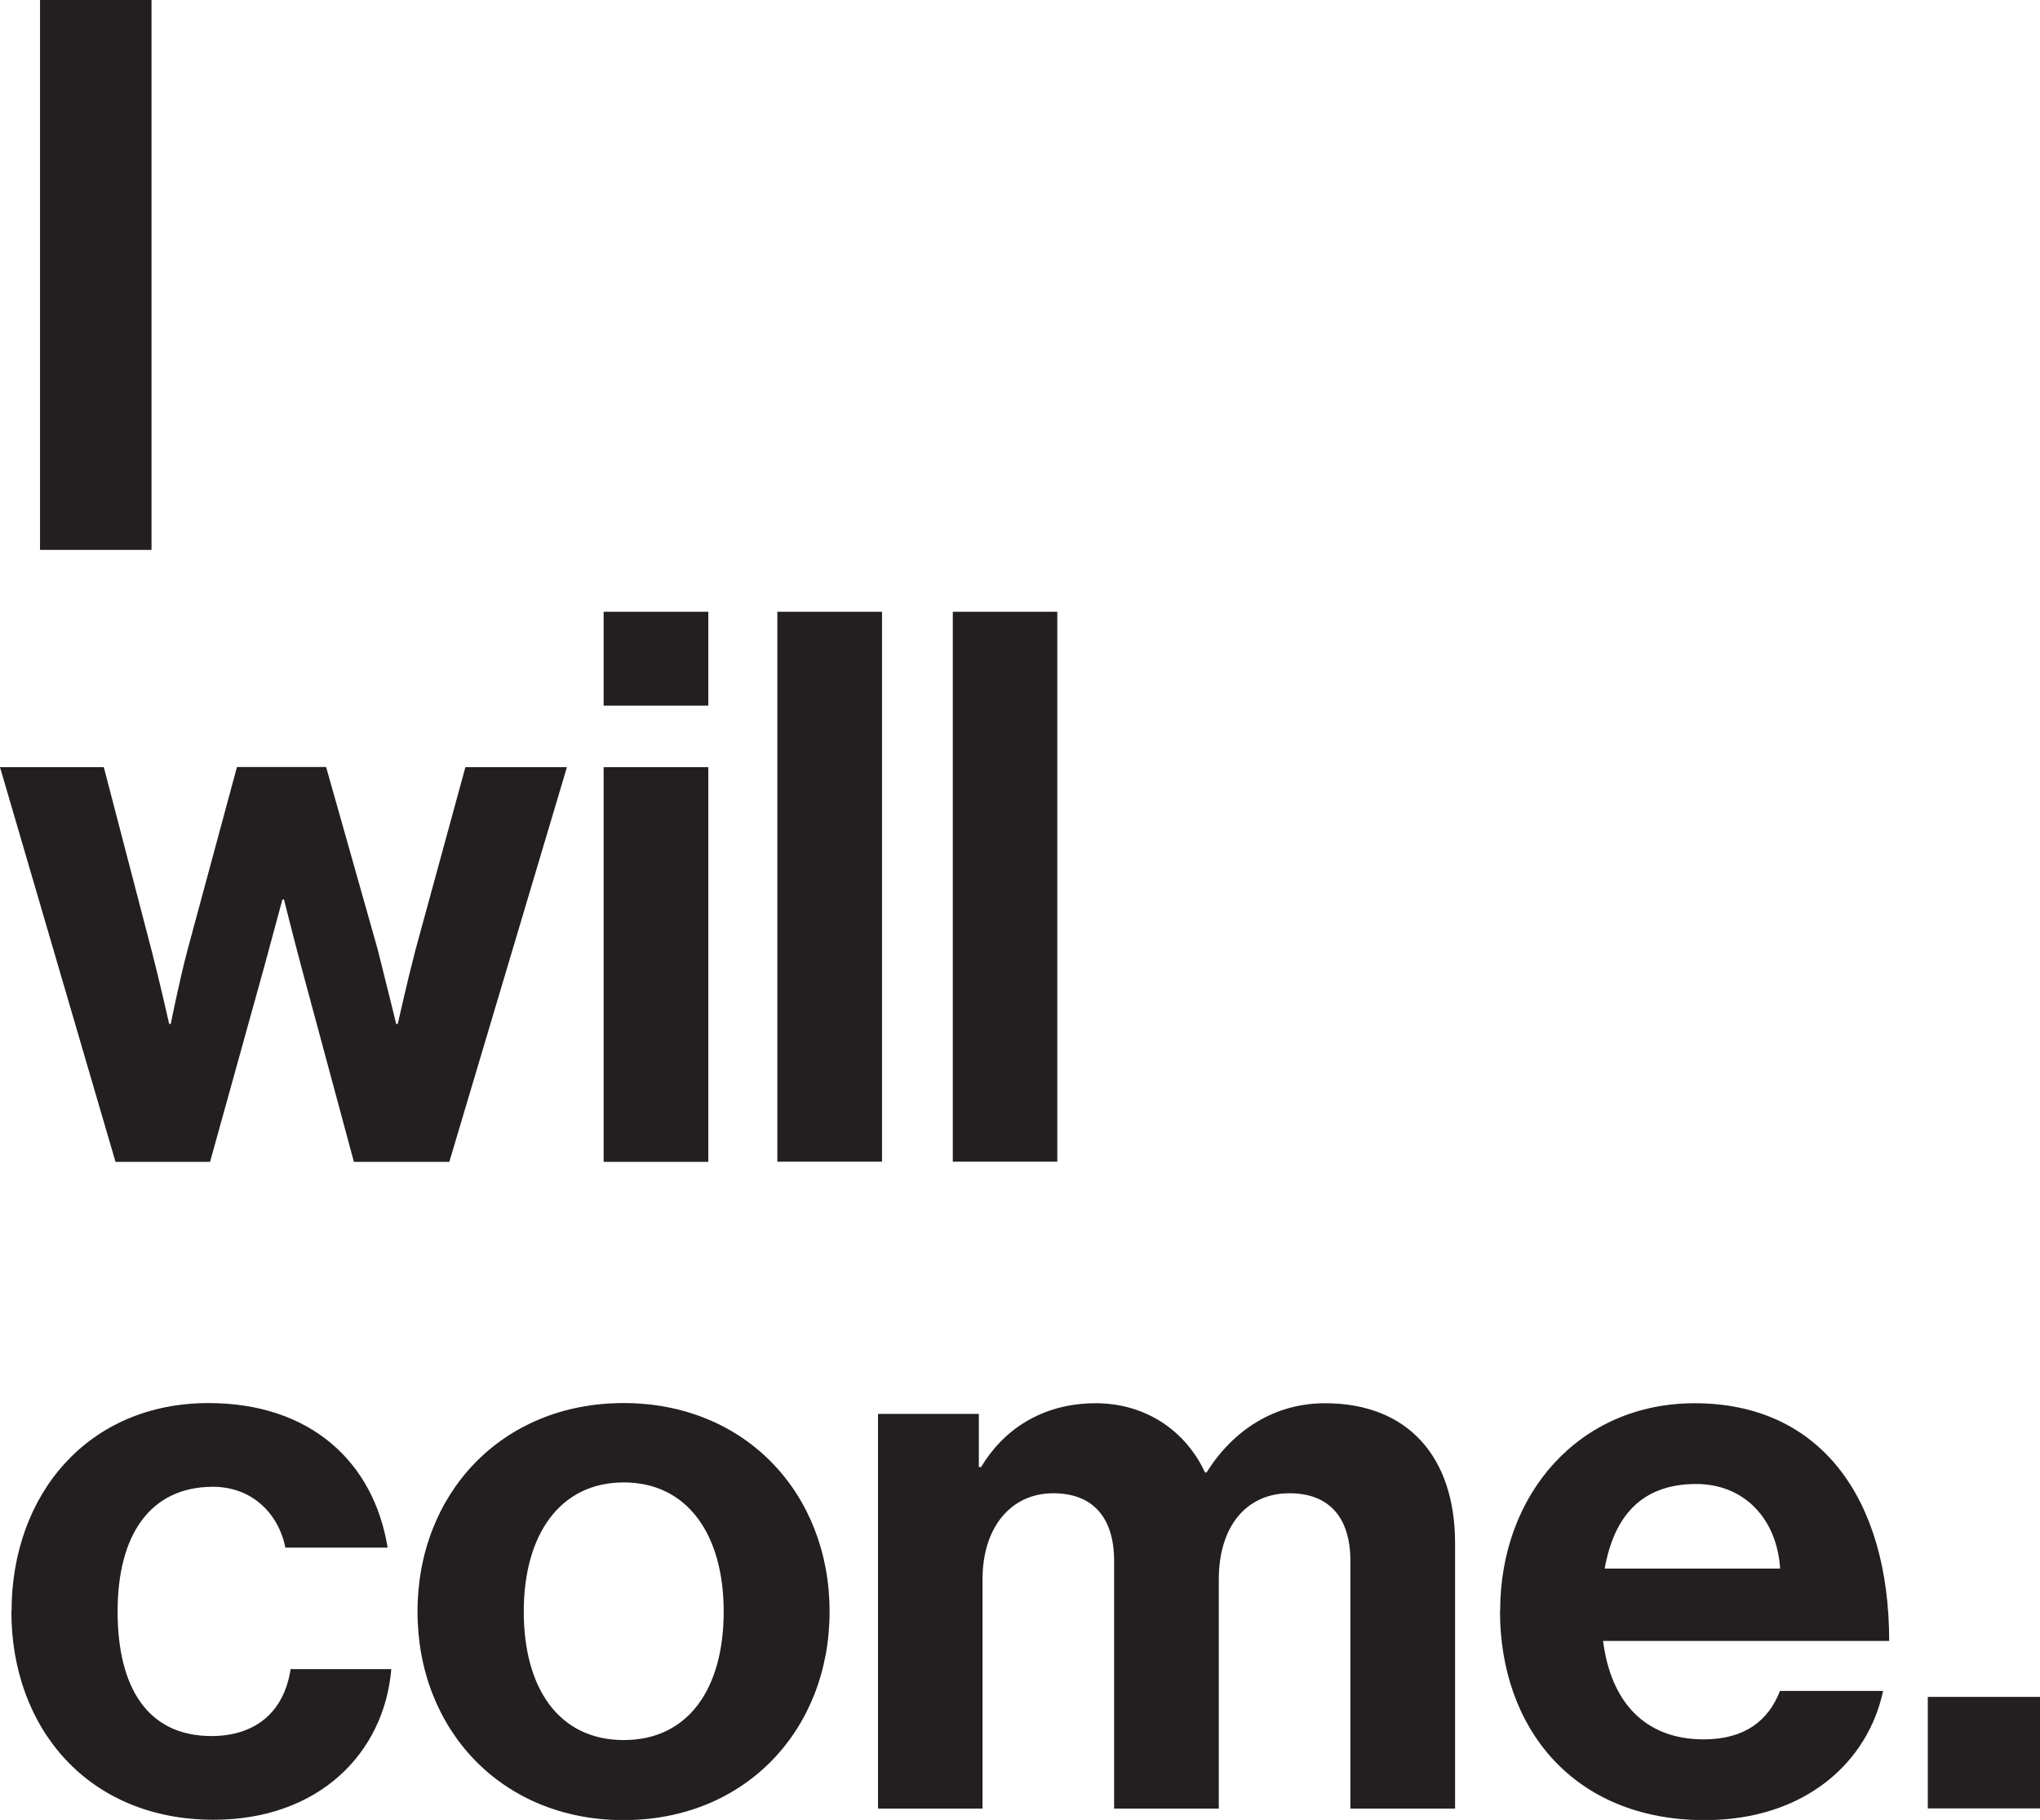
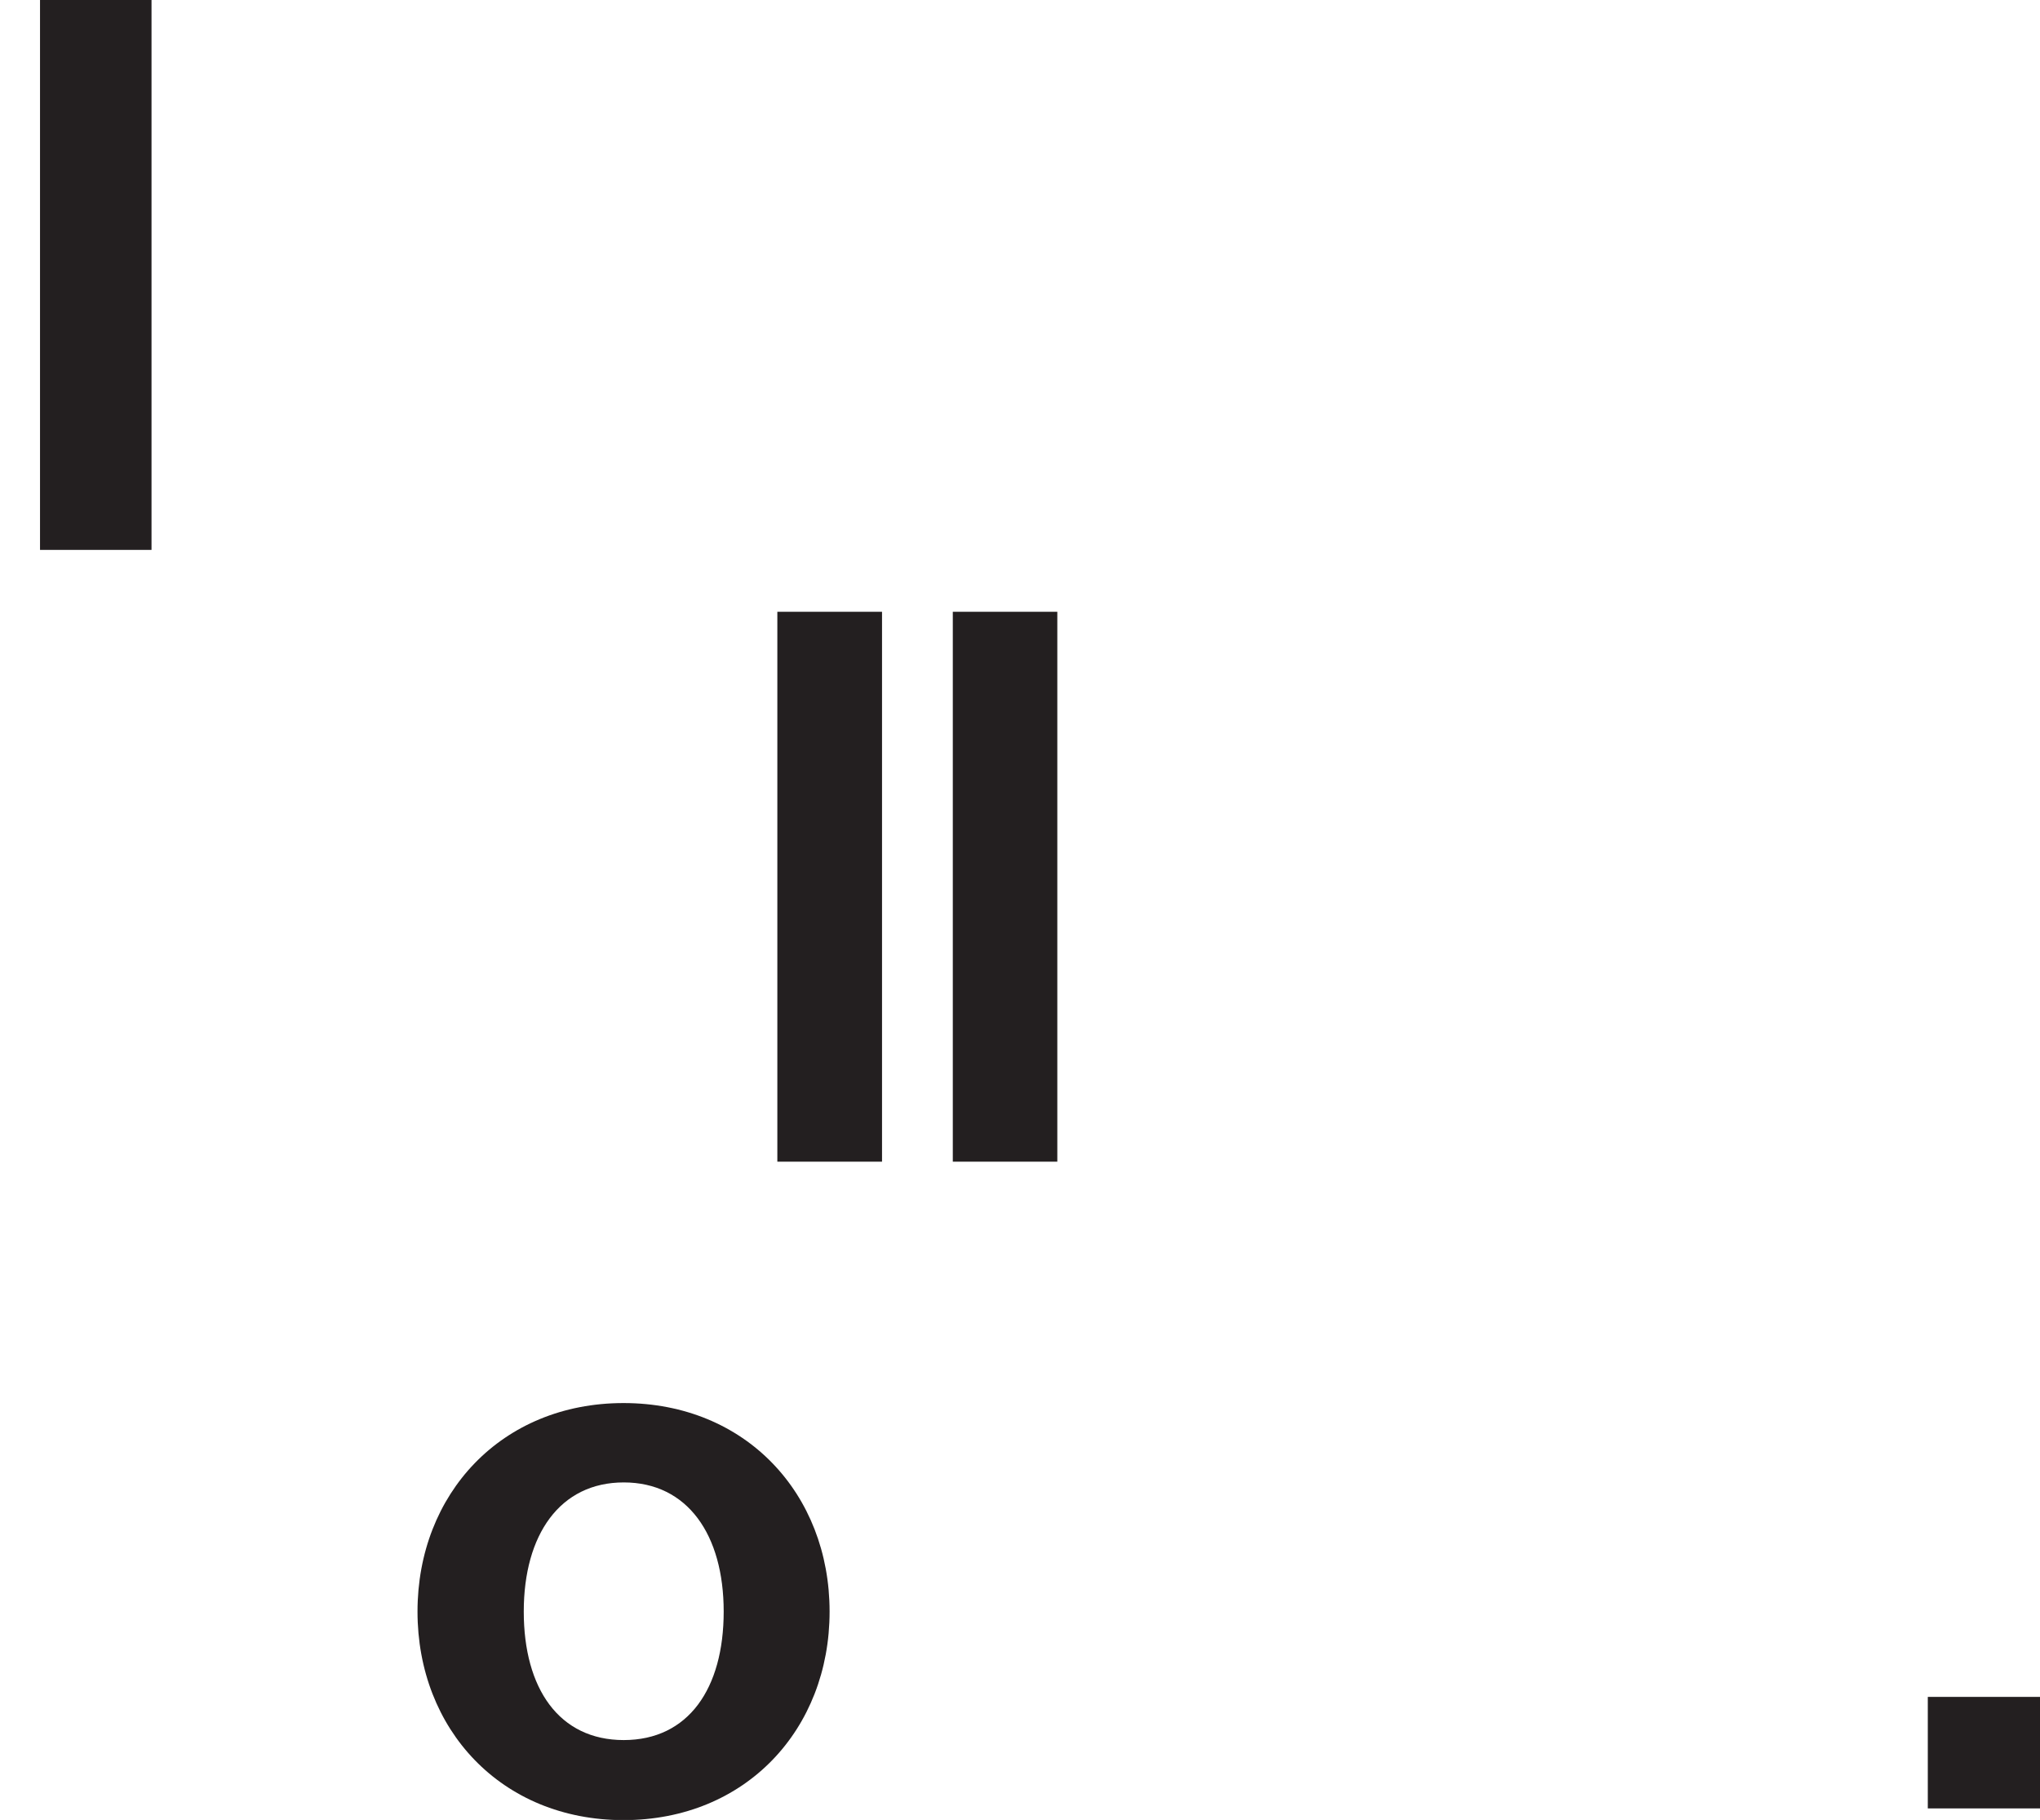
<svg xmlns="http://www.w3.org/2000/svg" id="Layer_2" data-name="Layer 2" viewBox="0 0 116.73 104.12">
  <defs>
    <style>
      .cls-1 {
        fill: #231f20;
      }
    </style>
  </defs>
  <g id="Layer_1-2" data-name="Layer 1">
    <g>
      <path class="cls-1" d="M2.29,0h6.38v31.46H2.29V0Z" />
-       <path class="cls-1" d="M0,43.89h5.94l2.73,10.47c.48,1.85,1.01,4.22,1.01,4.22h.09s.48-2.42.97-4.27l2.82-10.43h5.1l2.95,10.43c.48,1.89,1.06,4.27,1.06,4.27h.09s.53-2.38,1.01-4.22l2.86-10.47h5.81l-6.73,22.58h-5.46l-2.99-11.09c-.48-1.8-1.01-3.92-1.01-3.92h-.09s-.57,2.11-1.06,3.92l-3.08,11.09h-5.41L0,43.89Z" />
-       <path class="cls-1" d="M34.54,35h5.99v5.37h-5.99v-5.37ZM34.54,43.89h5.99v22.58h-5.99v-22.58Z" />
      <path class="cls-1" d="M44.48,35h5.99v31.46h-5.99v-31.46Z" />
      <path class="cls-1" d="M54.52,35h5.98v31.46h-5.98v-31.46Z" />
-       <path class="cls-1" d="M.66,92.2c0-6.73,4.4-11.93,11.27-11.93,5.85,0,9.46,3.39,10.25,8.27h-5.85c-.4-1.98-1.94-3.48-4.14-3.48-3.61,0-5.46,2.77-5.46,7.13s1.72,7.13,5.37,7.13c2.42,0,4.14-1.28,4.53-3.83h5.76c-.4,4.8-4.14,8.62-10.17,8.62-7.13,0-11.57-5.19-11.57-11.93Z" />
      <path class="cls-1" d="M23.89,92.2c0-6.73,4.8-11.93,11.79-11.93s11.79,5.19,11.79,11.93-4.8,11.93-11.79,11.93-11.79-5.19-11.79-11.93ZM41.41,92.2c0-4.4-2.07-7.39-5.72-7.39s-5.72,2.99-5.72,7.39,2.02,7.35,5.72,7.35,5.72-2.95,5.72-7.35Z" />
-       <path class="cls-1" d="M50.25,80.89h5.76v3.04h.13c1.23-2.07,3.43-3.65,6.56-3.65,2.86,0,5.15,1.58,6.25,3.96h.09c1.54-2.46,3.92-3.96,6.78-3.96,4.75,0,7.44,3.08,7.44,8.01v15.18h-5.99v-14.17c0-2.55-1.28-3.87-3.48-3.87-2.51,0-4.05,1.94-4.05,4.93v13.11h-5.99v-14.17c0-2.55-1.28-3.87-3.48-3.87-2.42,0-4.05,1.94-4.05,4.93v13.11h-5.98v-22.58Z" />
-       <path class="cls-1" d="M85.84,92.16c0-6.69,4.53-11.88,11.13-11.88,7.26,0,11.13,5.54,11.13,13.6h-16.37c.44,3.48,2.38,5.63,5.76,5.63,2.33,0,3.7-1.06,4.36-2.77h5.9c-.84,4-4.4,7.39-10.21,7.39-7.48,0-11.71-5.24-11.71-11.97ZM91.83,89.74h10.03c-.18-2.86-2.07-4.84-4.8-4.84-3.17,0-4.71,1.89-5.24,4.84Z" />
      <path class="cls-1" d="M110.31,97.08h6.42v6.38h-6.42v-6.38Z" />
    </g>
  </g>
</svg>